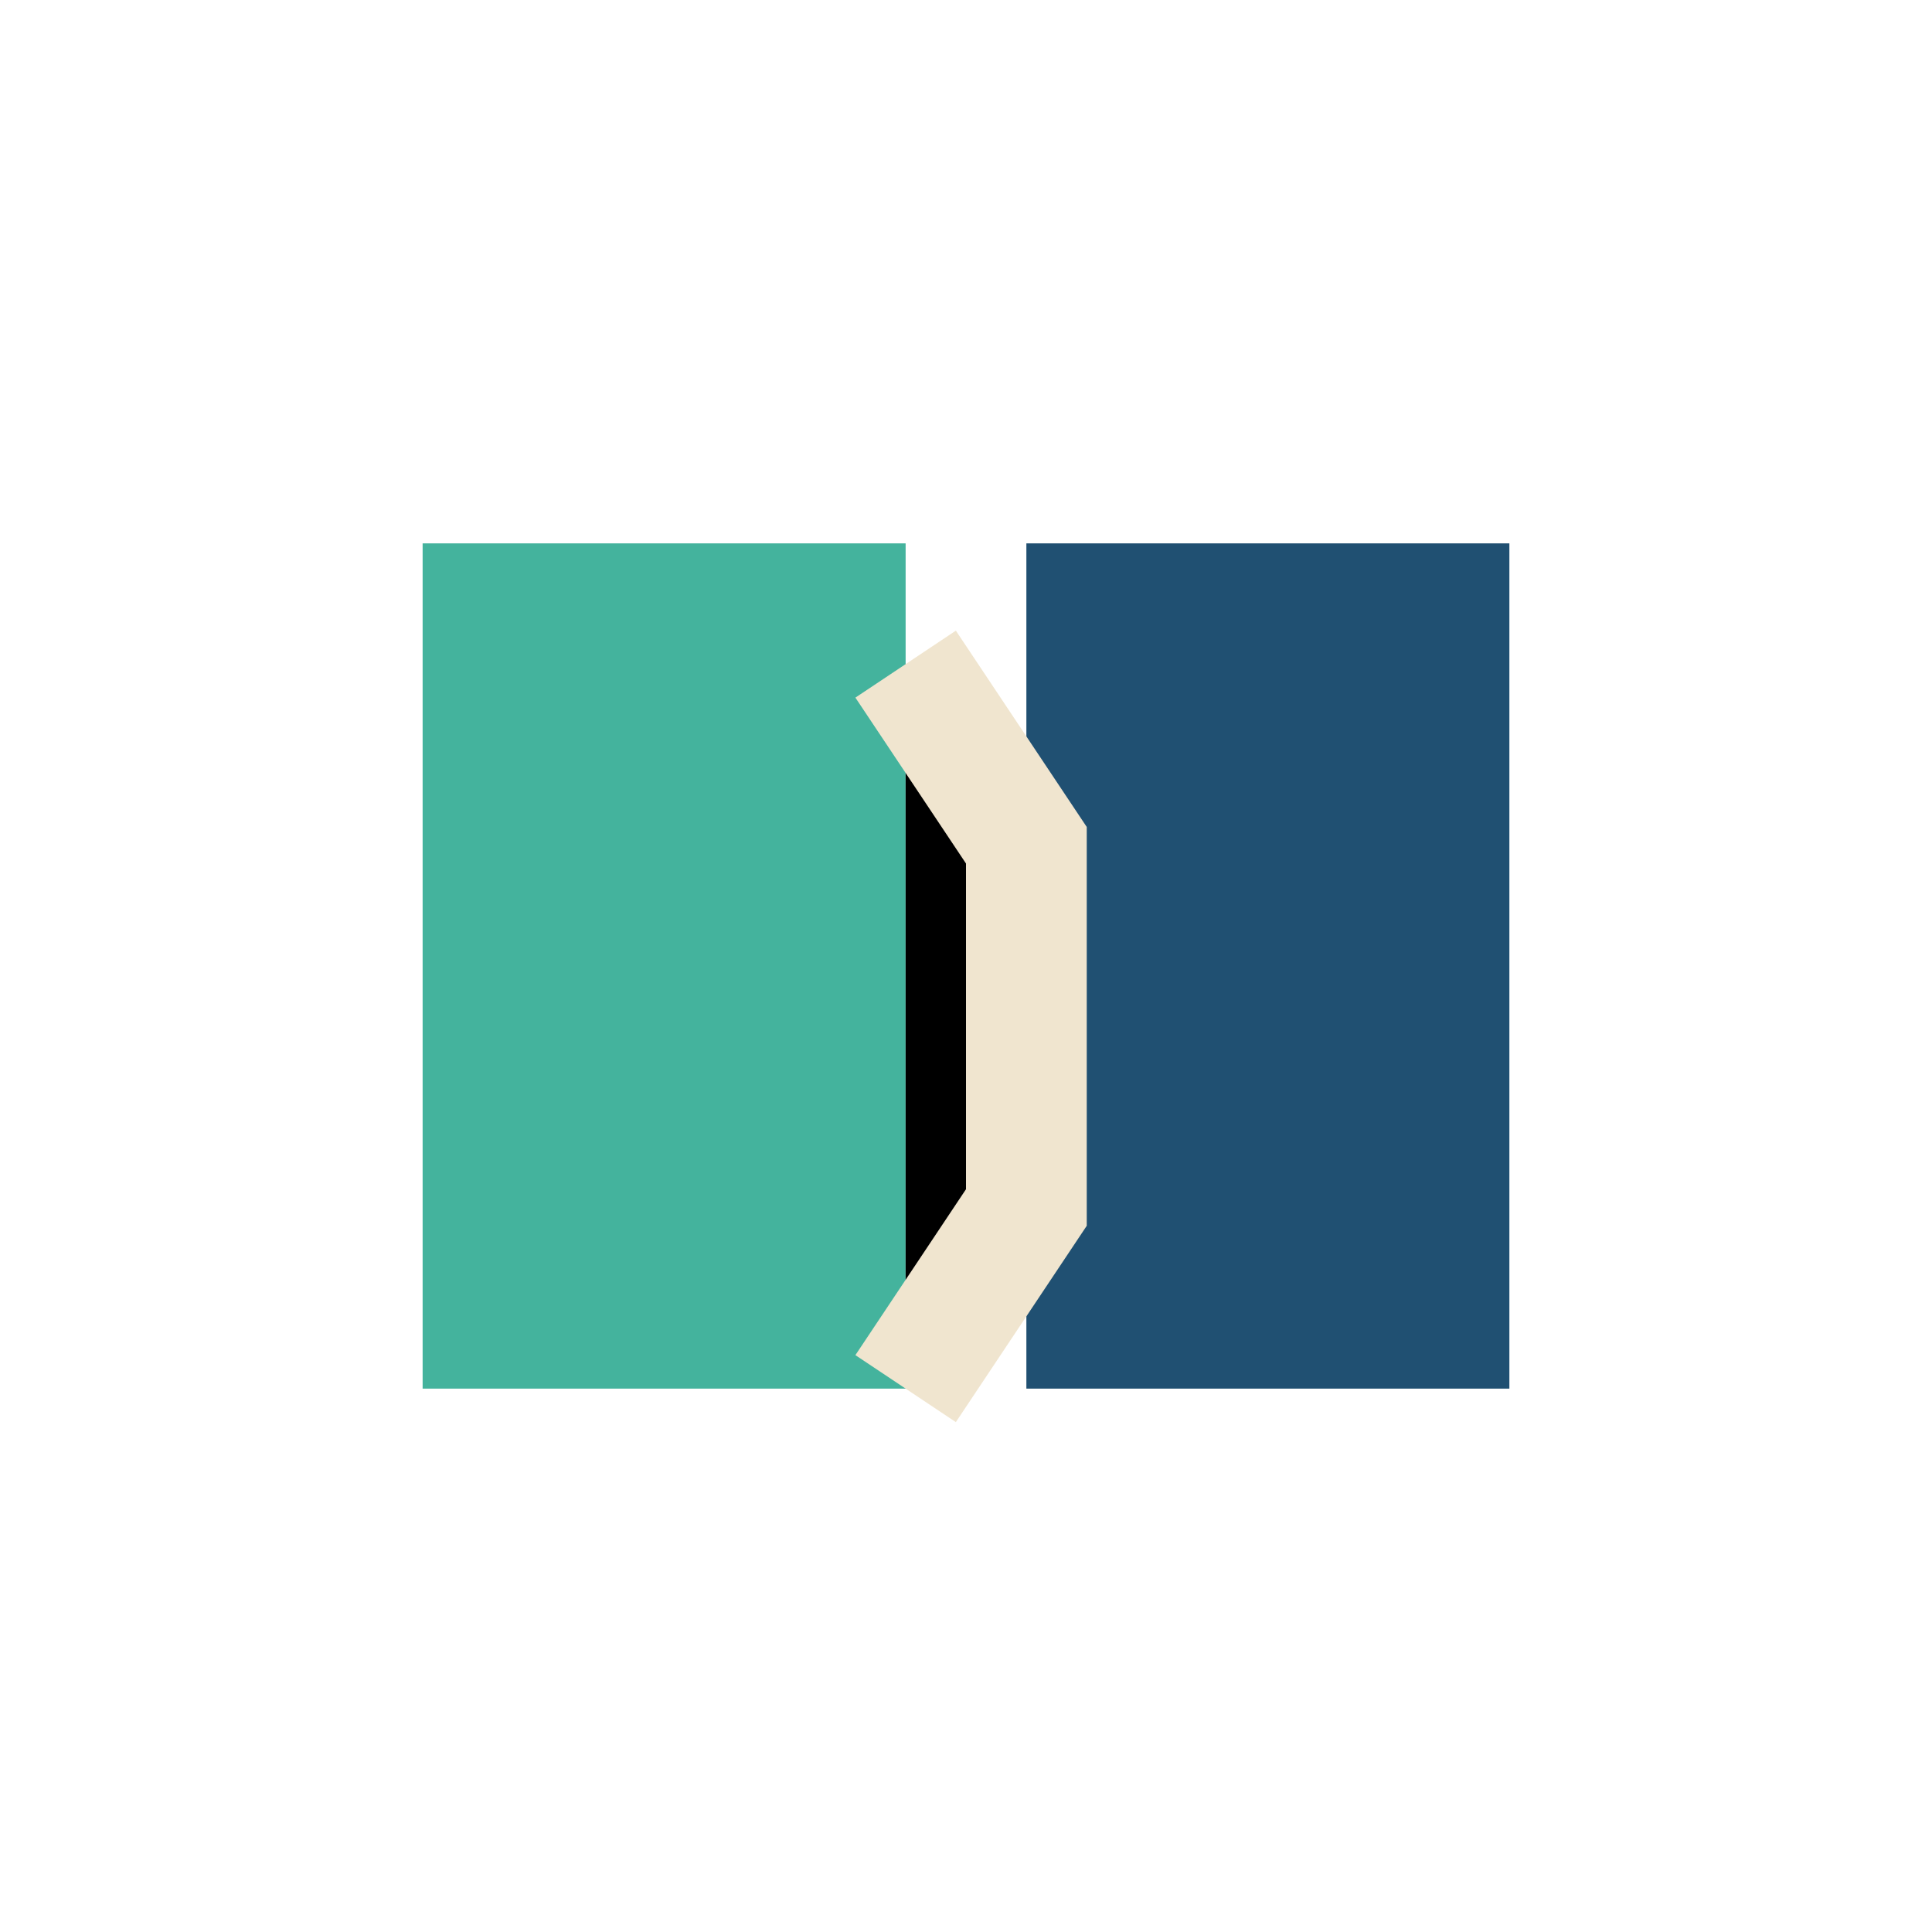
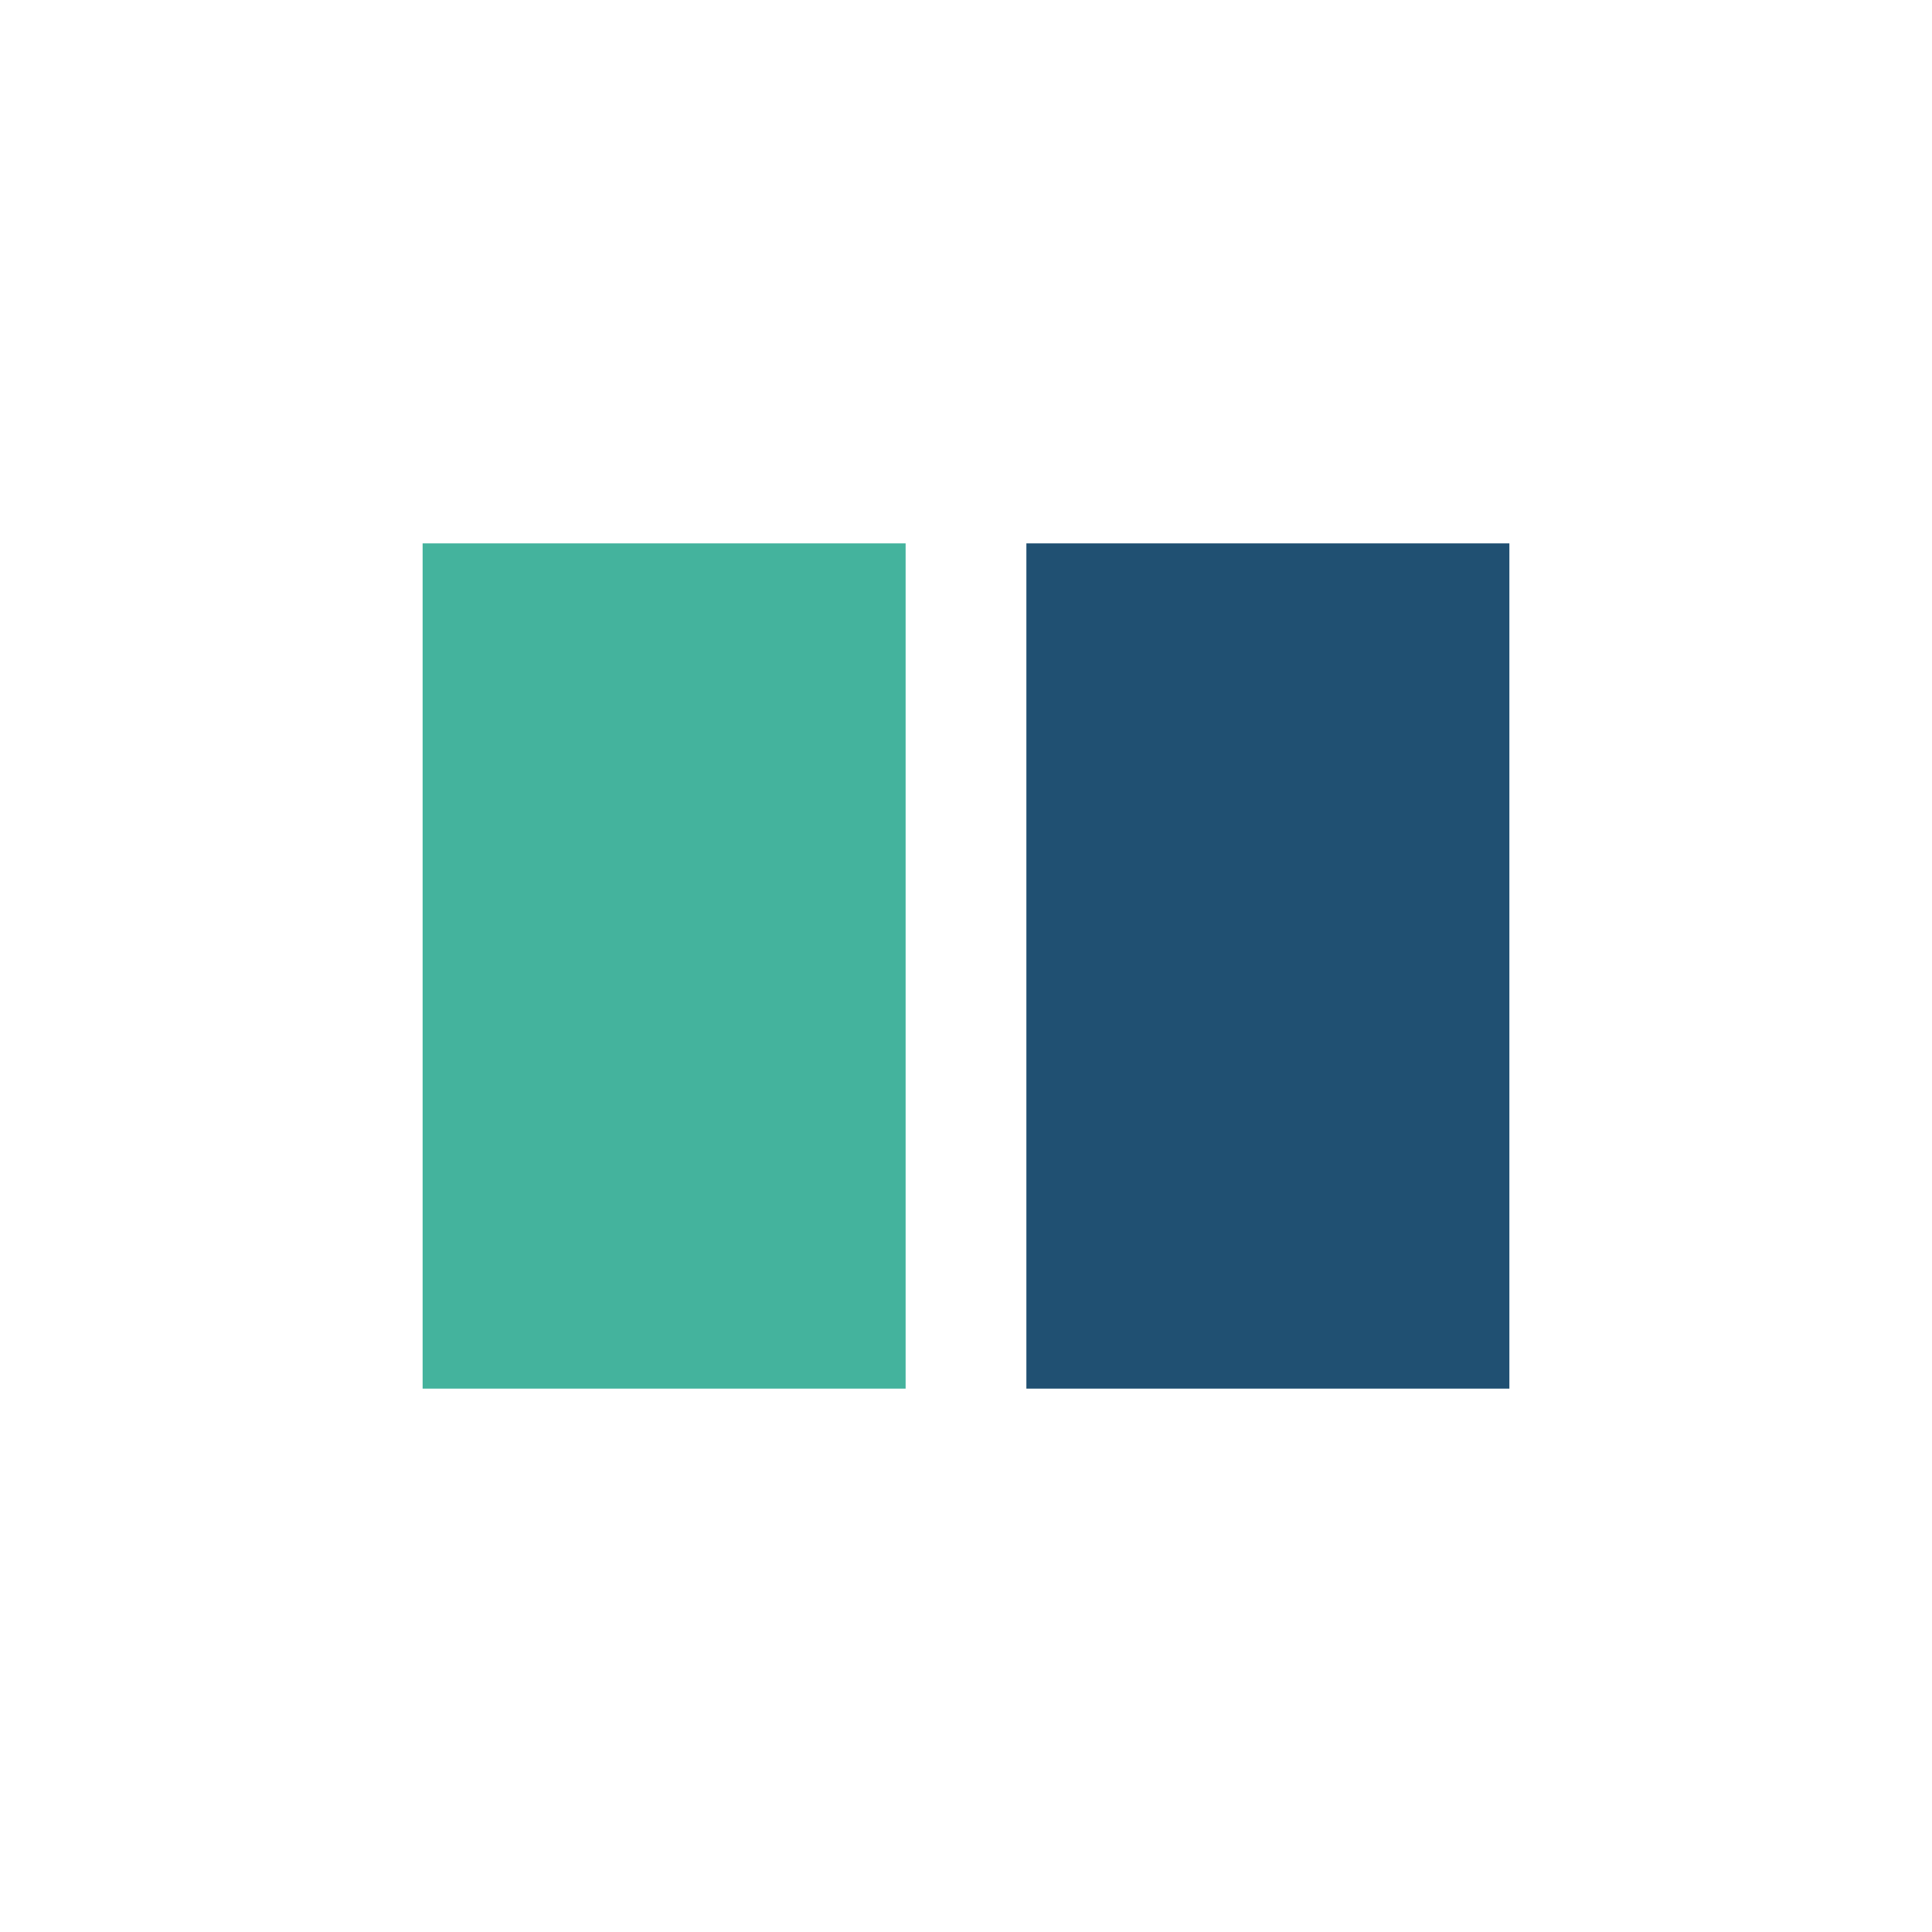
<svg xmlns="http://www.w3.org/2000/svg" width="32" height="32" viewBox="0 0 32 32">
  <rect x="7" y="9" width="8" height="14" fill="#44B39D" />
  <rect x="17" y="9" width="8" height="14" fill="#205072" />
-   <path d="M15 11l2 3v6l-2 3" stroke="#F0E5CF" stroke-width="2" />
</svg>